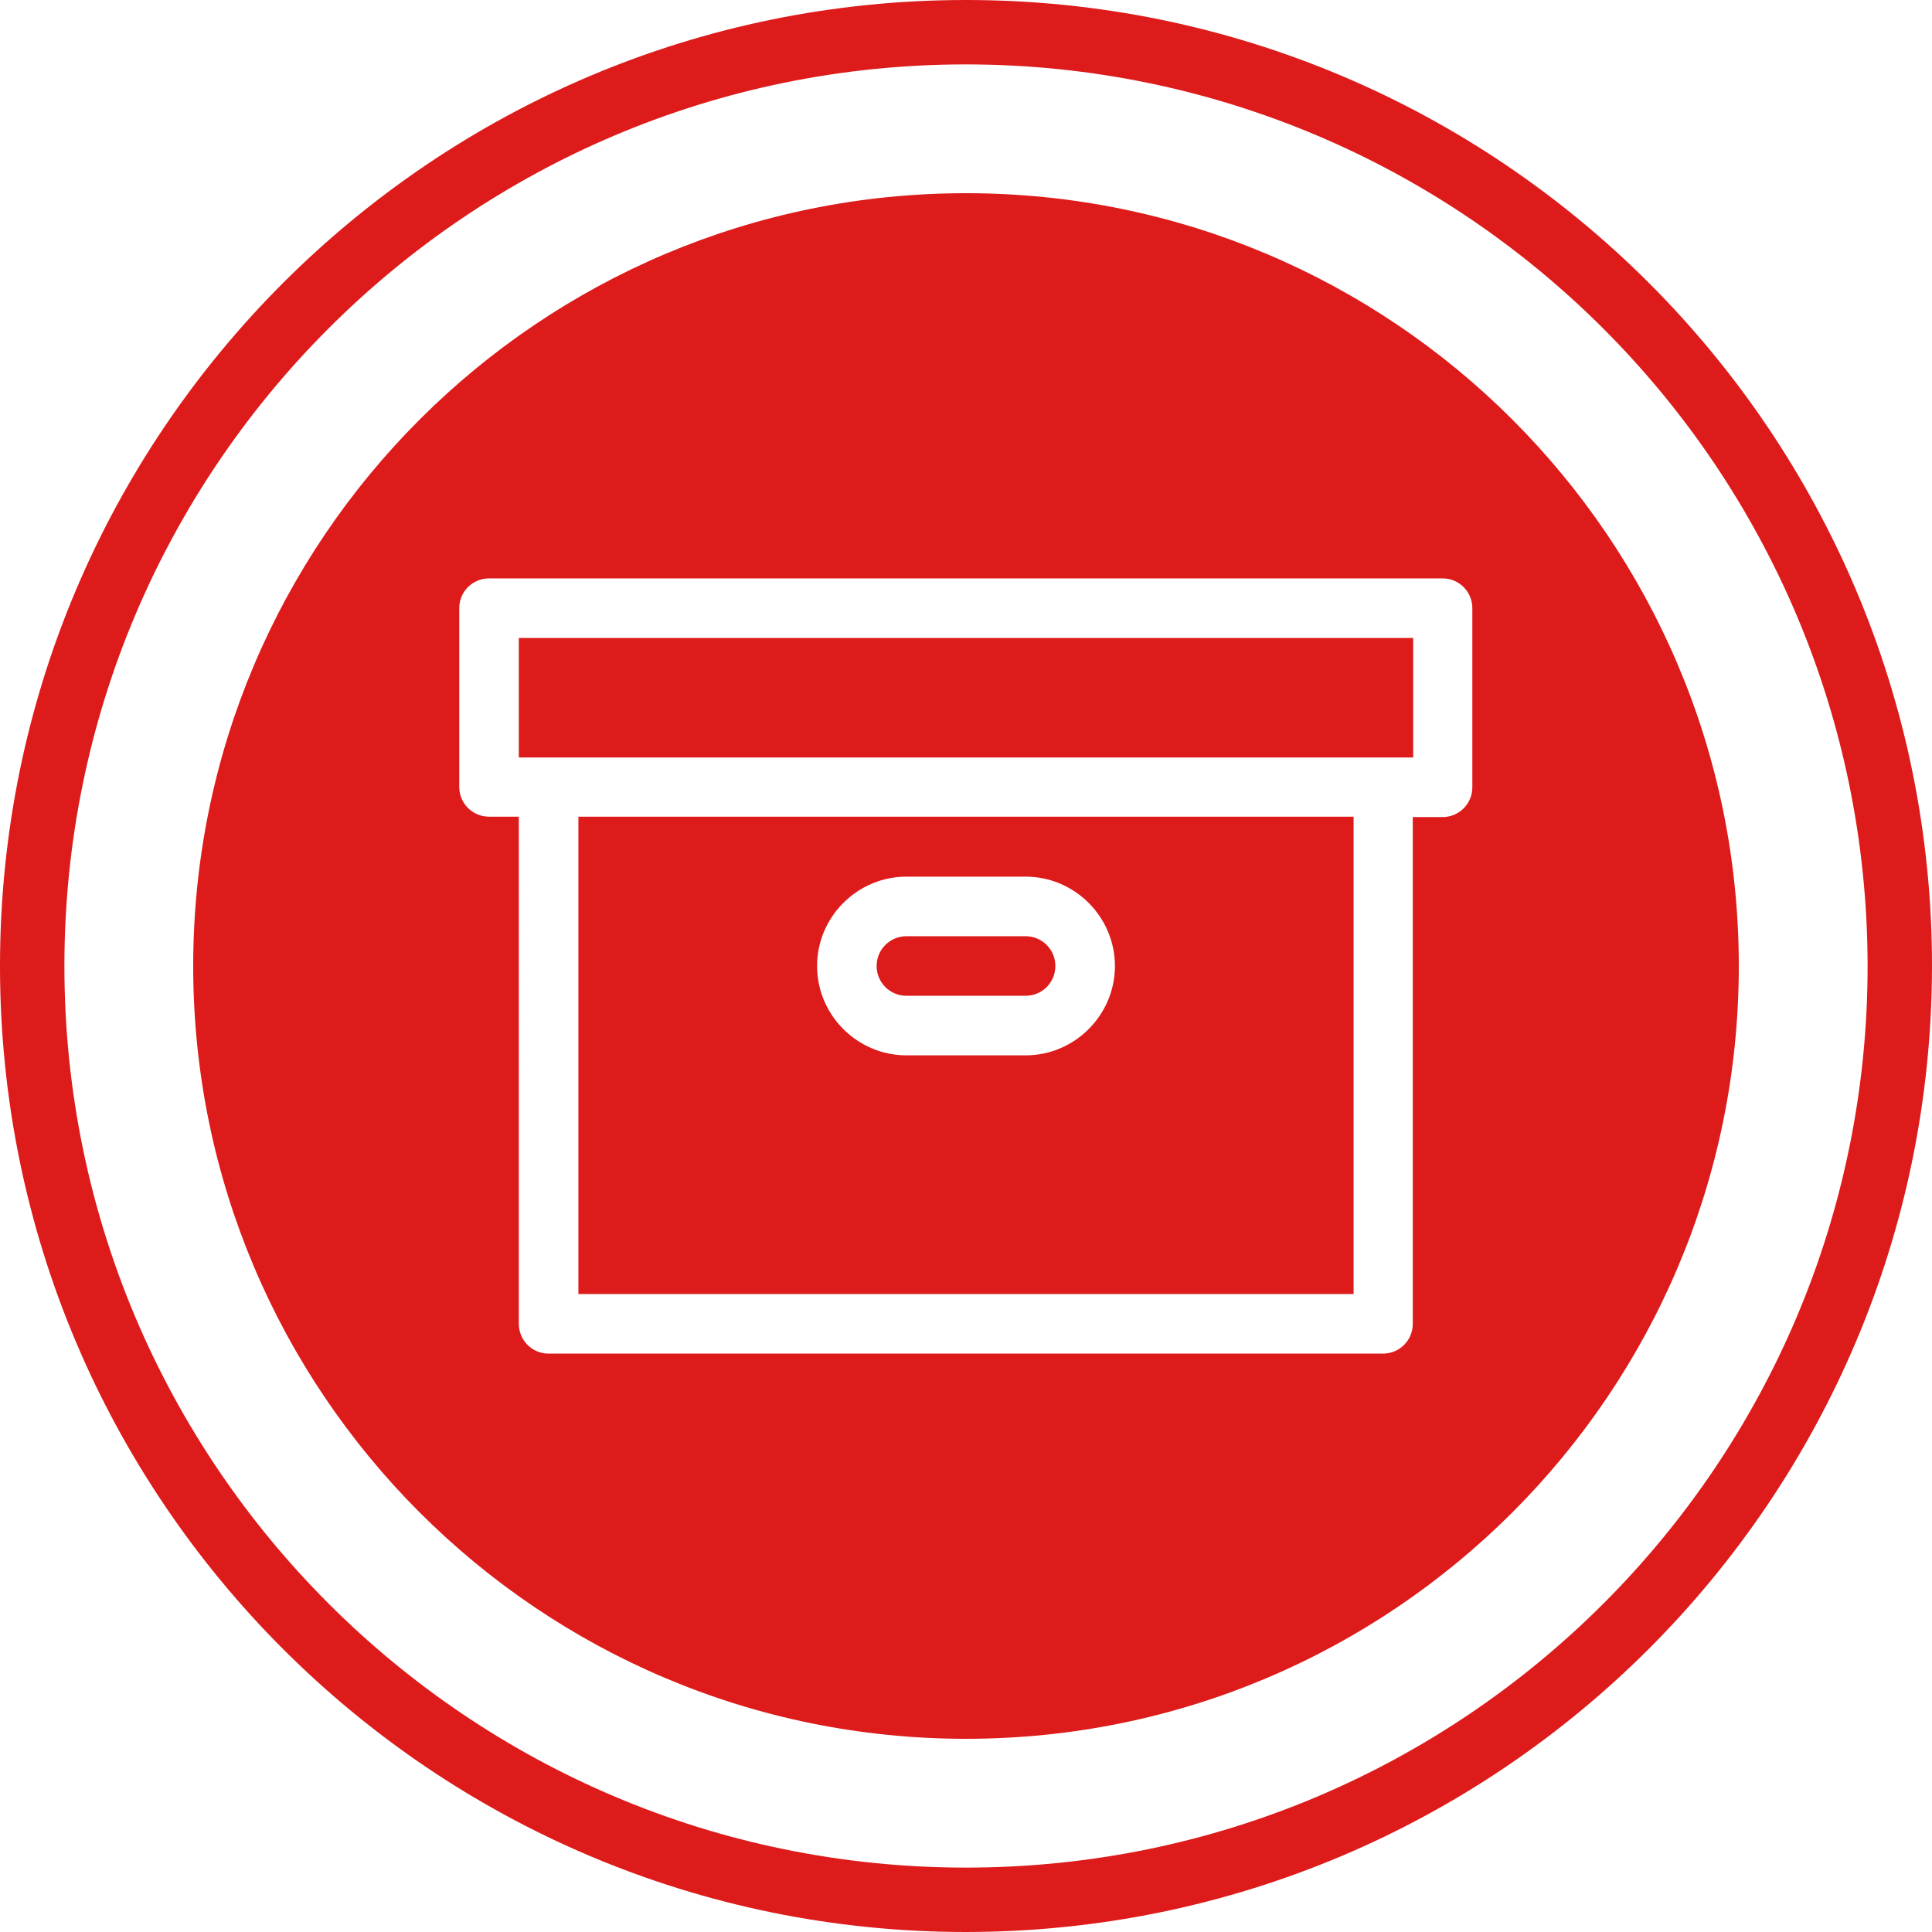
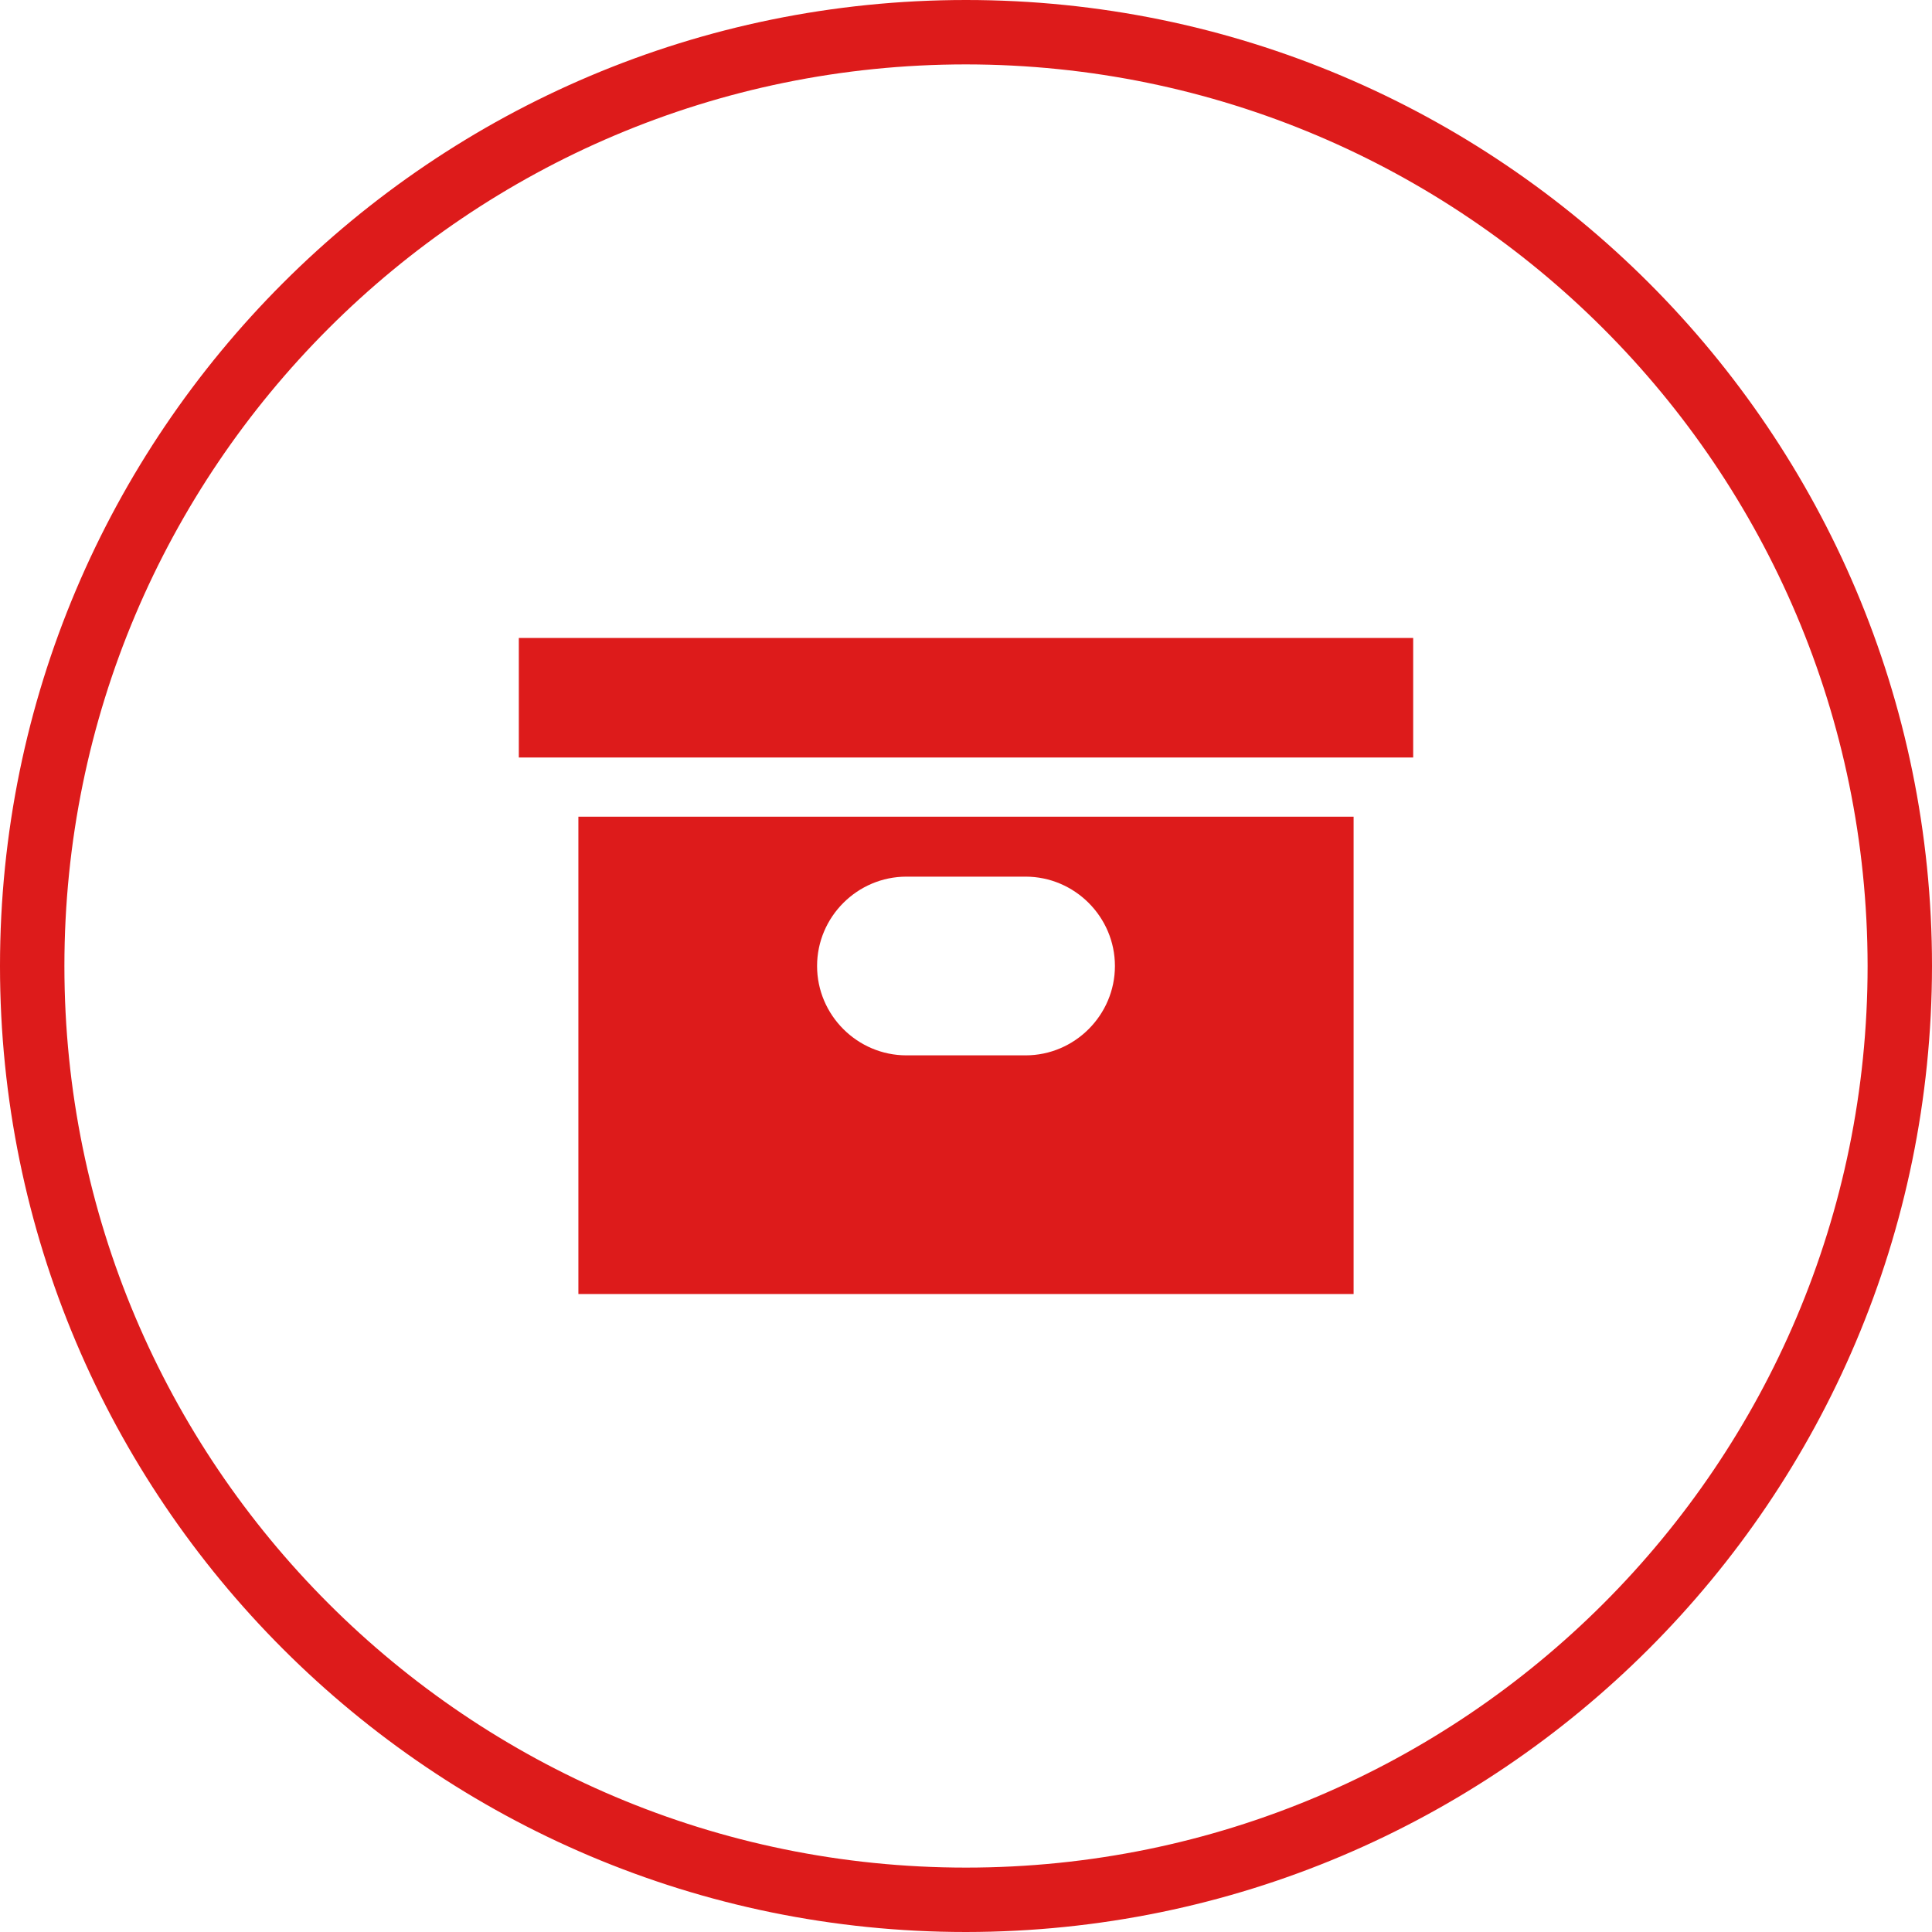
<svg xmlns="http://www.w3.org/2000/svg" version="1.1" id="Vrstva_1" x="0px" y="0px" viewBox="0 0 480 480" style="enable-background:new 0 0 480 480;" xml:space="preserve">
  <style type="text/css">
	.st0{fill:#DD1B1B;}
</style>
  <path class="st0" d="M240,480C107.5,480,0,372.5,0,240S107.5,0,240,0s240,107.5,240,240C479.9,372.5,372.5,479.9,240,480z M240,16  C116.3,16,16,116.3,16,240s100.3,224,224,224s224-100.3,224-224C463.9,116.3,363.7,16.1,240,16z" />
  <g>
-     <path class="st0" d="M225.2,247.4h29.6c4.1,0,7.4-3.3,7.4-7.4s-3.3-7.4-7.4-7.4h-29.6c-4.1,0-7.4,3.3-7.4,7.4   S221.1,247.4,225.2,247.4z" />
    <rect x="128.9" y="158.5" class="st0" width="222.2" height="29.7" />
    <path class="st0" d="M143.7,321.5h192.6V202.9H143.7V321.5z M225.2,217.8h29.6c12.2,0,22.2,10,22.2,22.2s-10,22.2-22.2,22.2h-29.6   c-12.2,0-22.2-10-22.2-22.2S213,217.8,225.2,217.8z" />
-     <path class="st0" d="M240,48C134,48,48,134,48,240s86,192,192,192s192-86,192-192S346,48,240,48z M365.8,195.6   c0,4.1-3.3,7.4-7.4,7.4H351v125.9c0,4.1-3.3,7.4-7.4,7.4H136.3c-4.1,0-7.4-3.3-7.4-7.4V202.9h-7.4c-4.1,0-7.4-3.3-7.4-7.4v-44.4   c0-4.1,3.3-7.4,7.4-7.4h236.9c4.1,0,7.4,3.3,7.4,7.4V195.6z" />
  </g>
</svg>